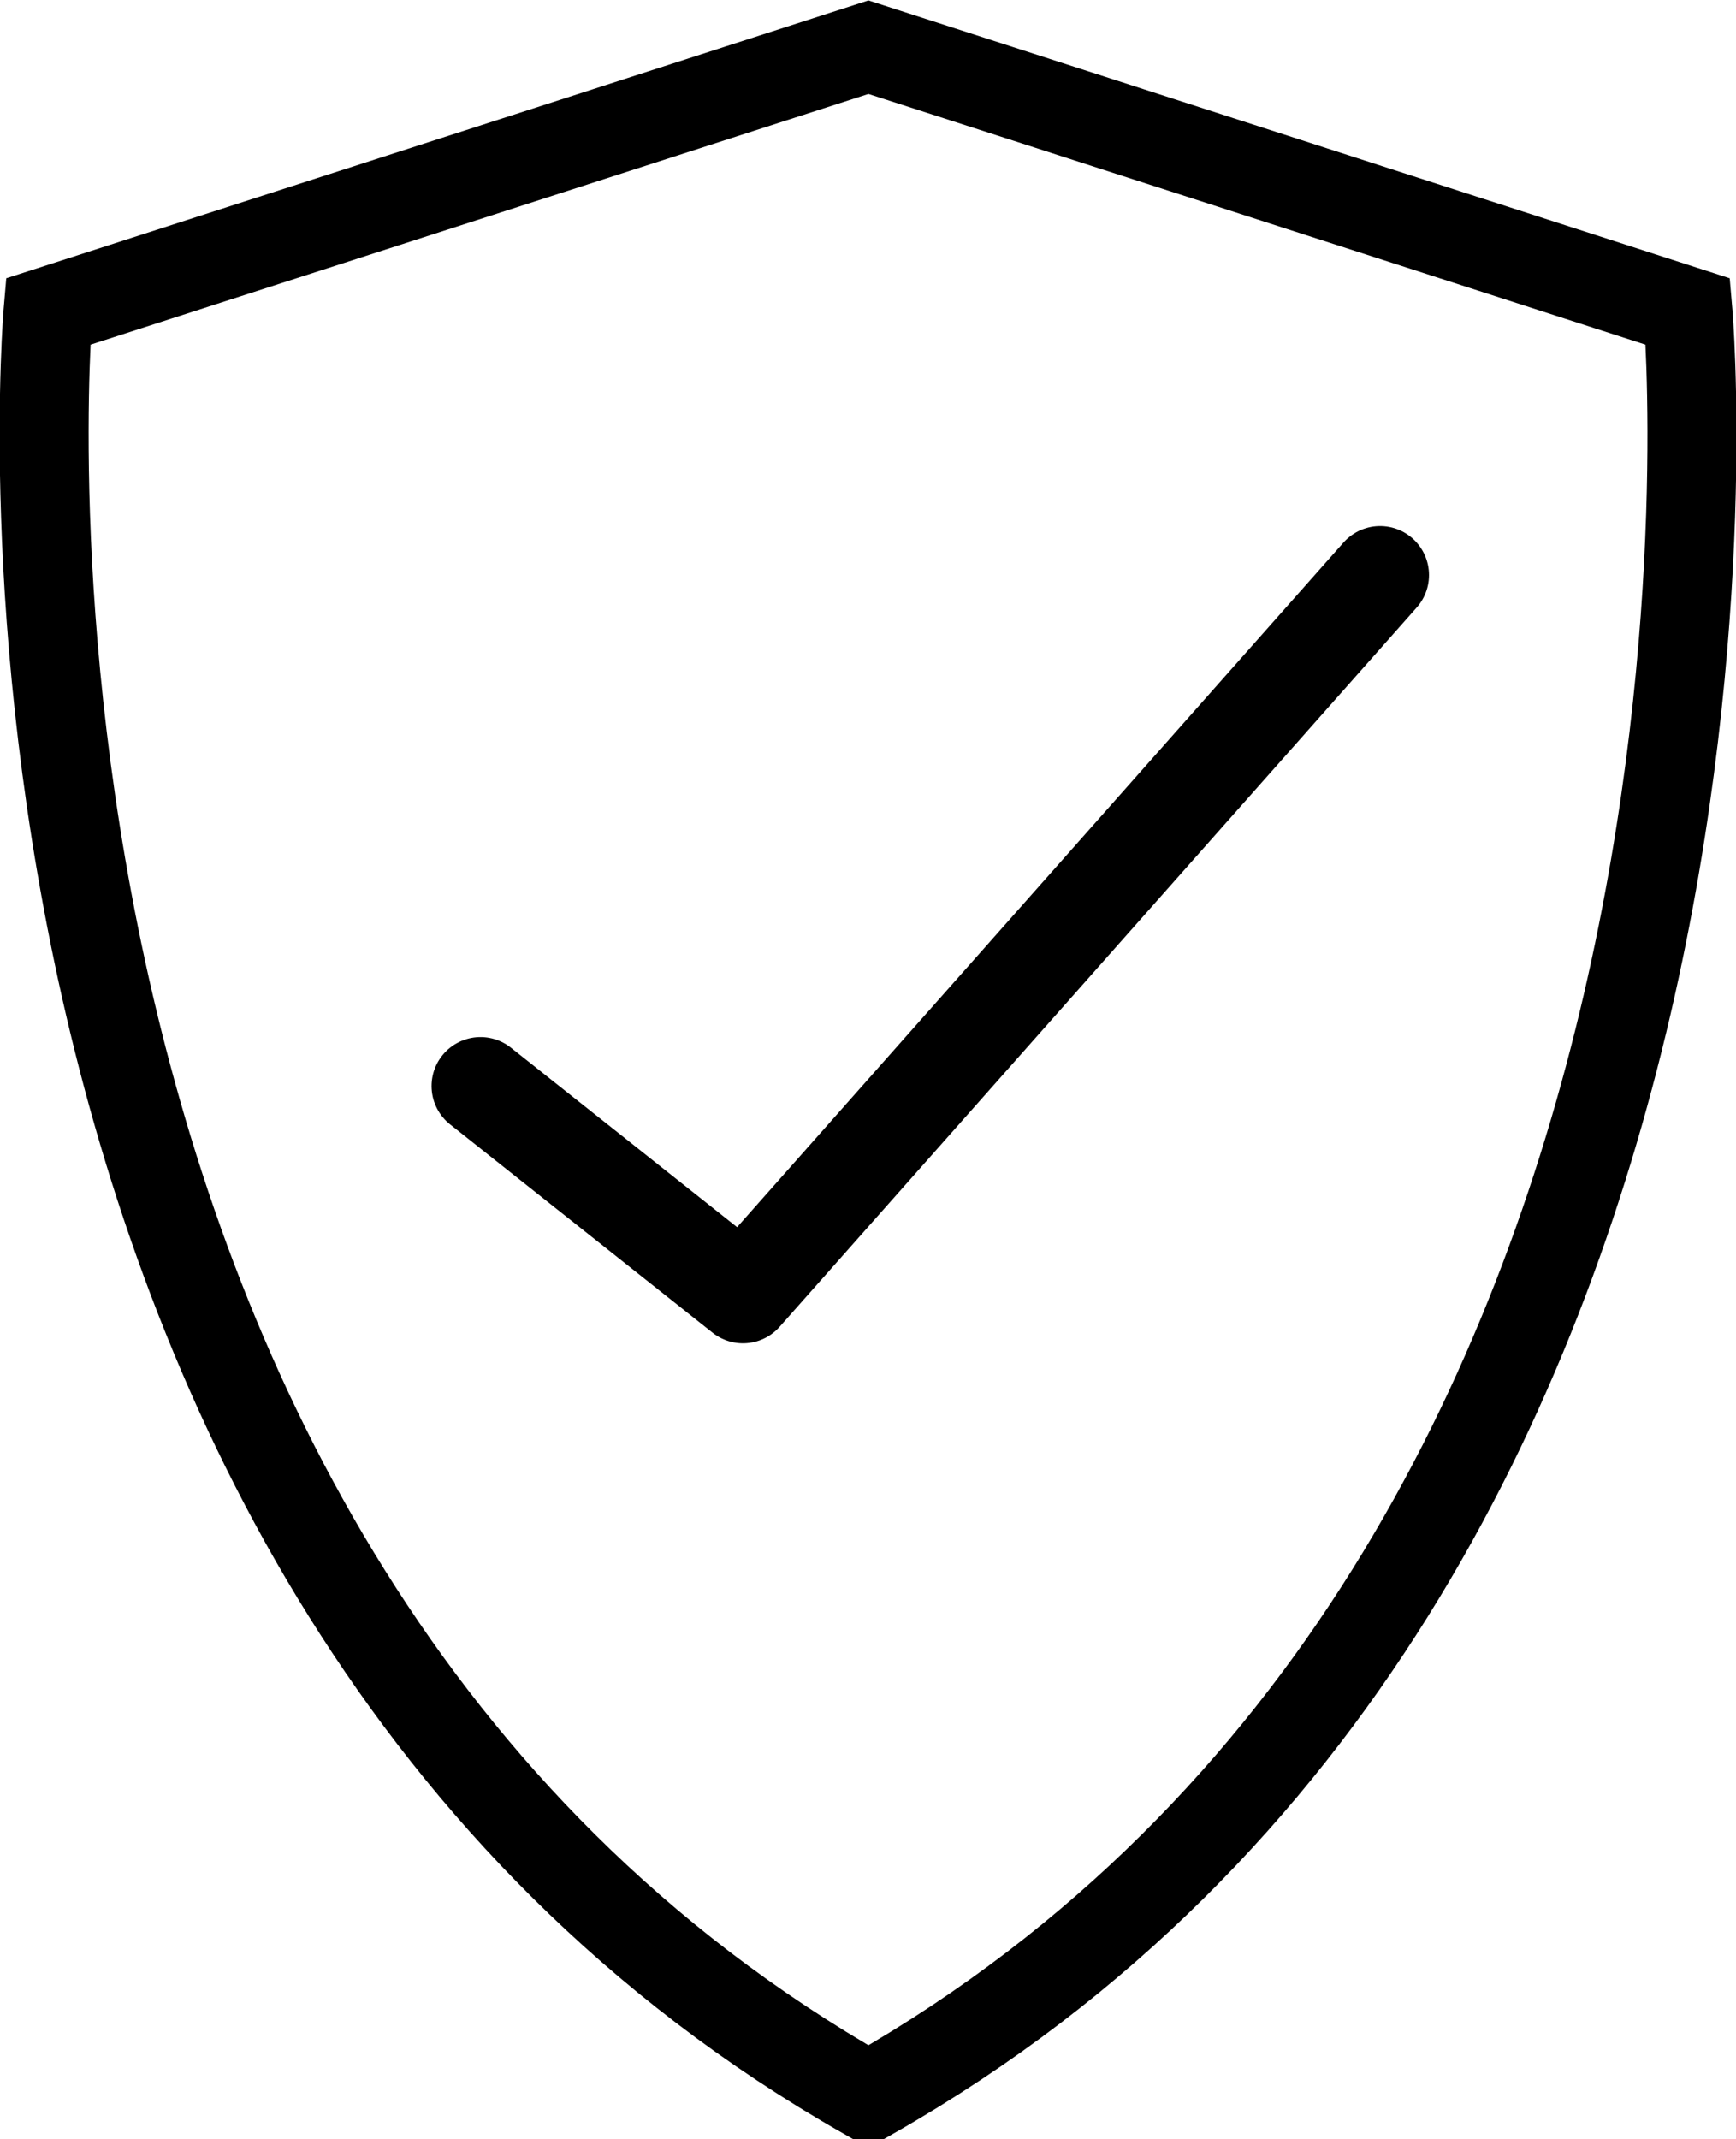
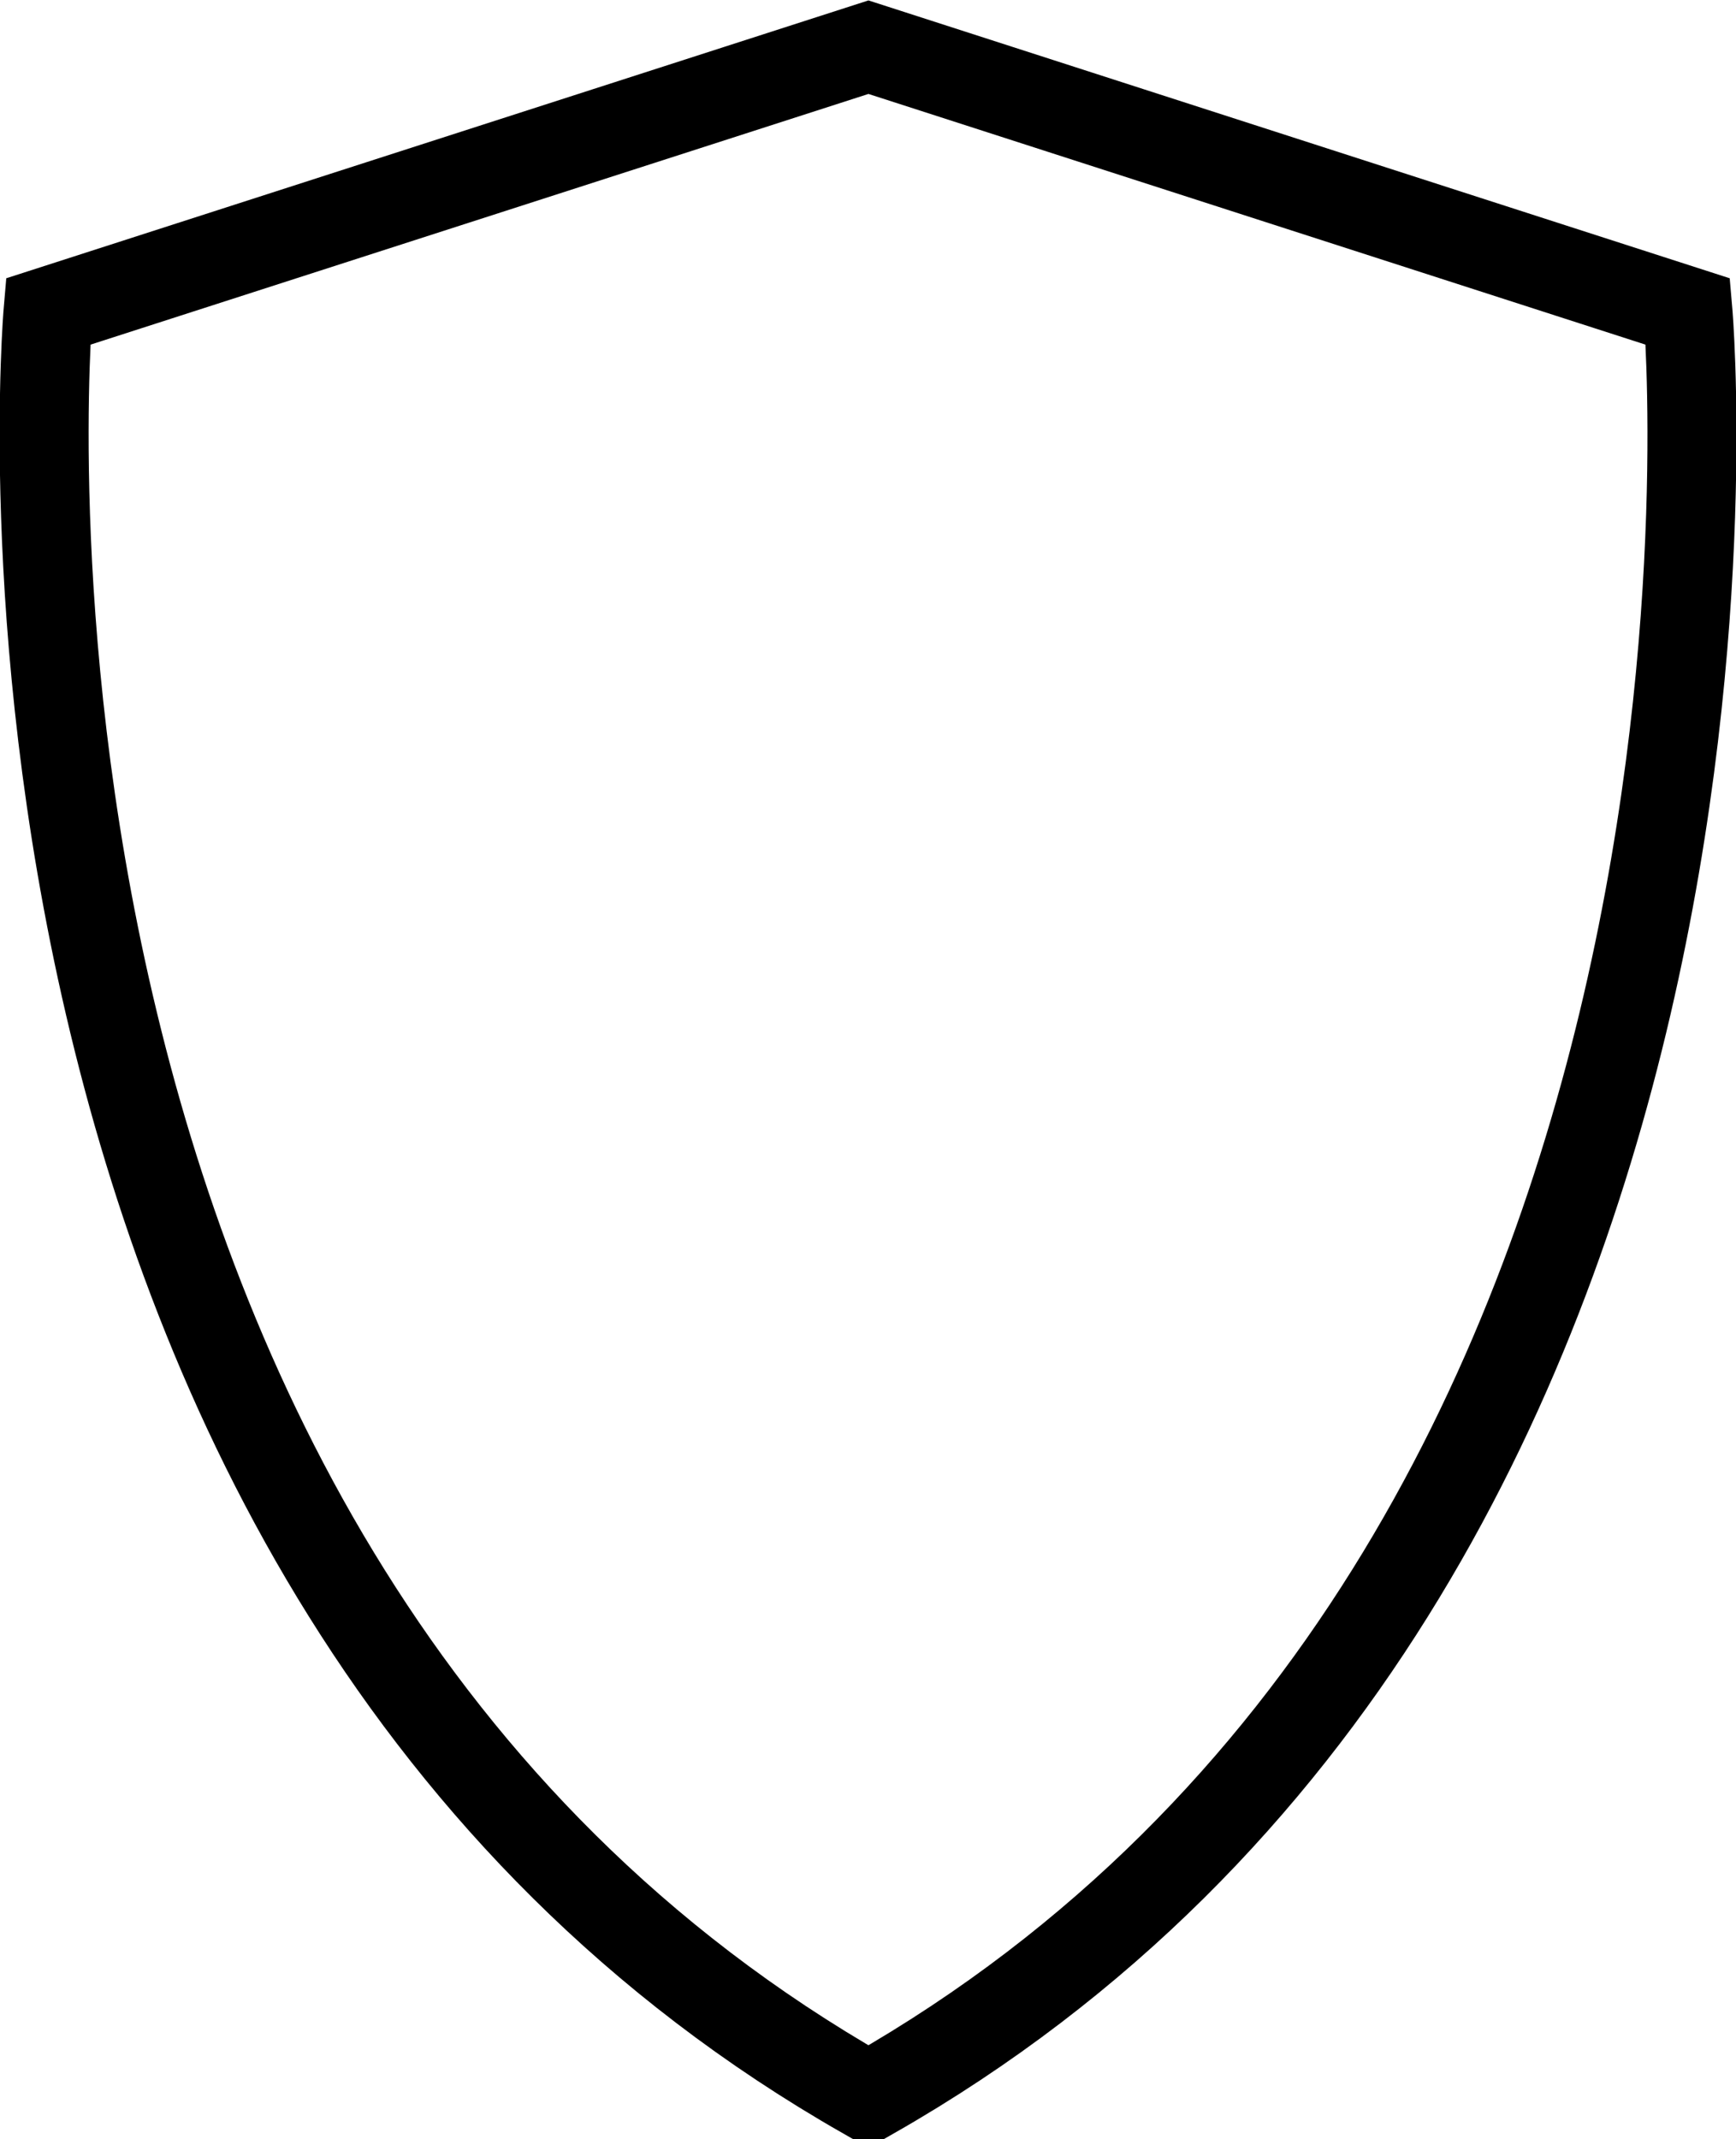
<svg xmlns="http://www.w3.org/2000/svg" id="Layer_2" data-name="Layer 2" viewBox="0 0 19.51 24.03">
  <defs>
    <style>
      .cls-1 {
        stroke-linecap: round;
        stroke-linejoin: round;
        stroke-width: 1.1px;
      }

      .cls-1, .cls-2 {
        fill: none;
        stroke: #000;
      }

      .cls-2 {
        stroke-miterlimit: 10;
        stroke-width: 1px;
      }
    </style>
  </defs>
  <g id="Layer_1-2" data-name="Layer 1">
    <path class="cls-2" d="M9.76.53l9.21,2.97s1.23,14.1-9.17,20.03h-.08C-.68,17.6.54,3.5.54,3.5L9.76.53Z" />
-     <polyline class="cls-1" points="5.4 12.2 8.35 14.54 15.51 6.46" />
  </g>
</svg>